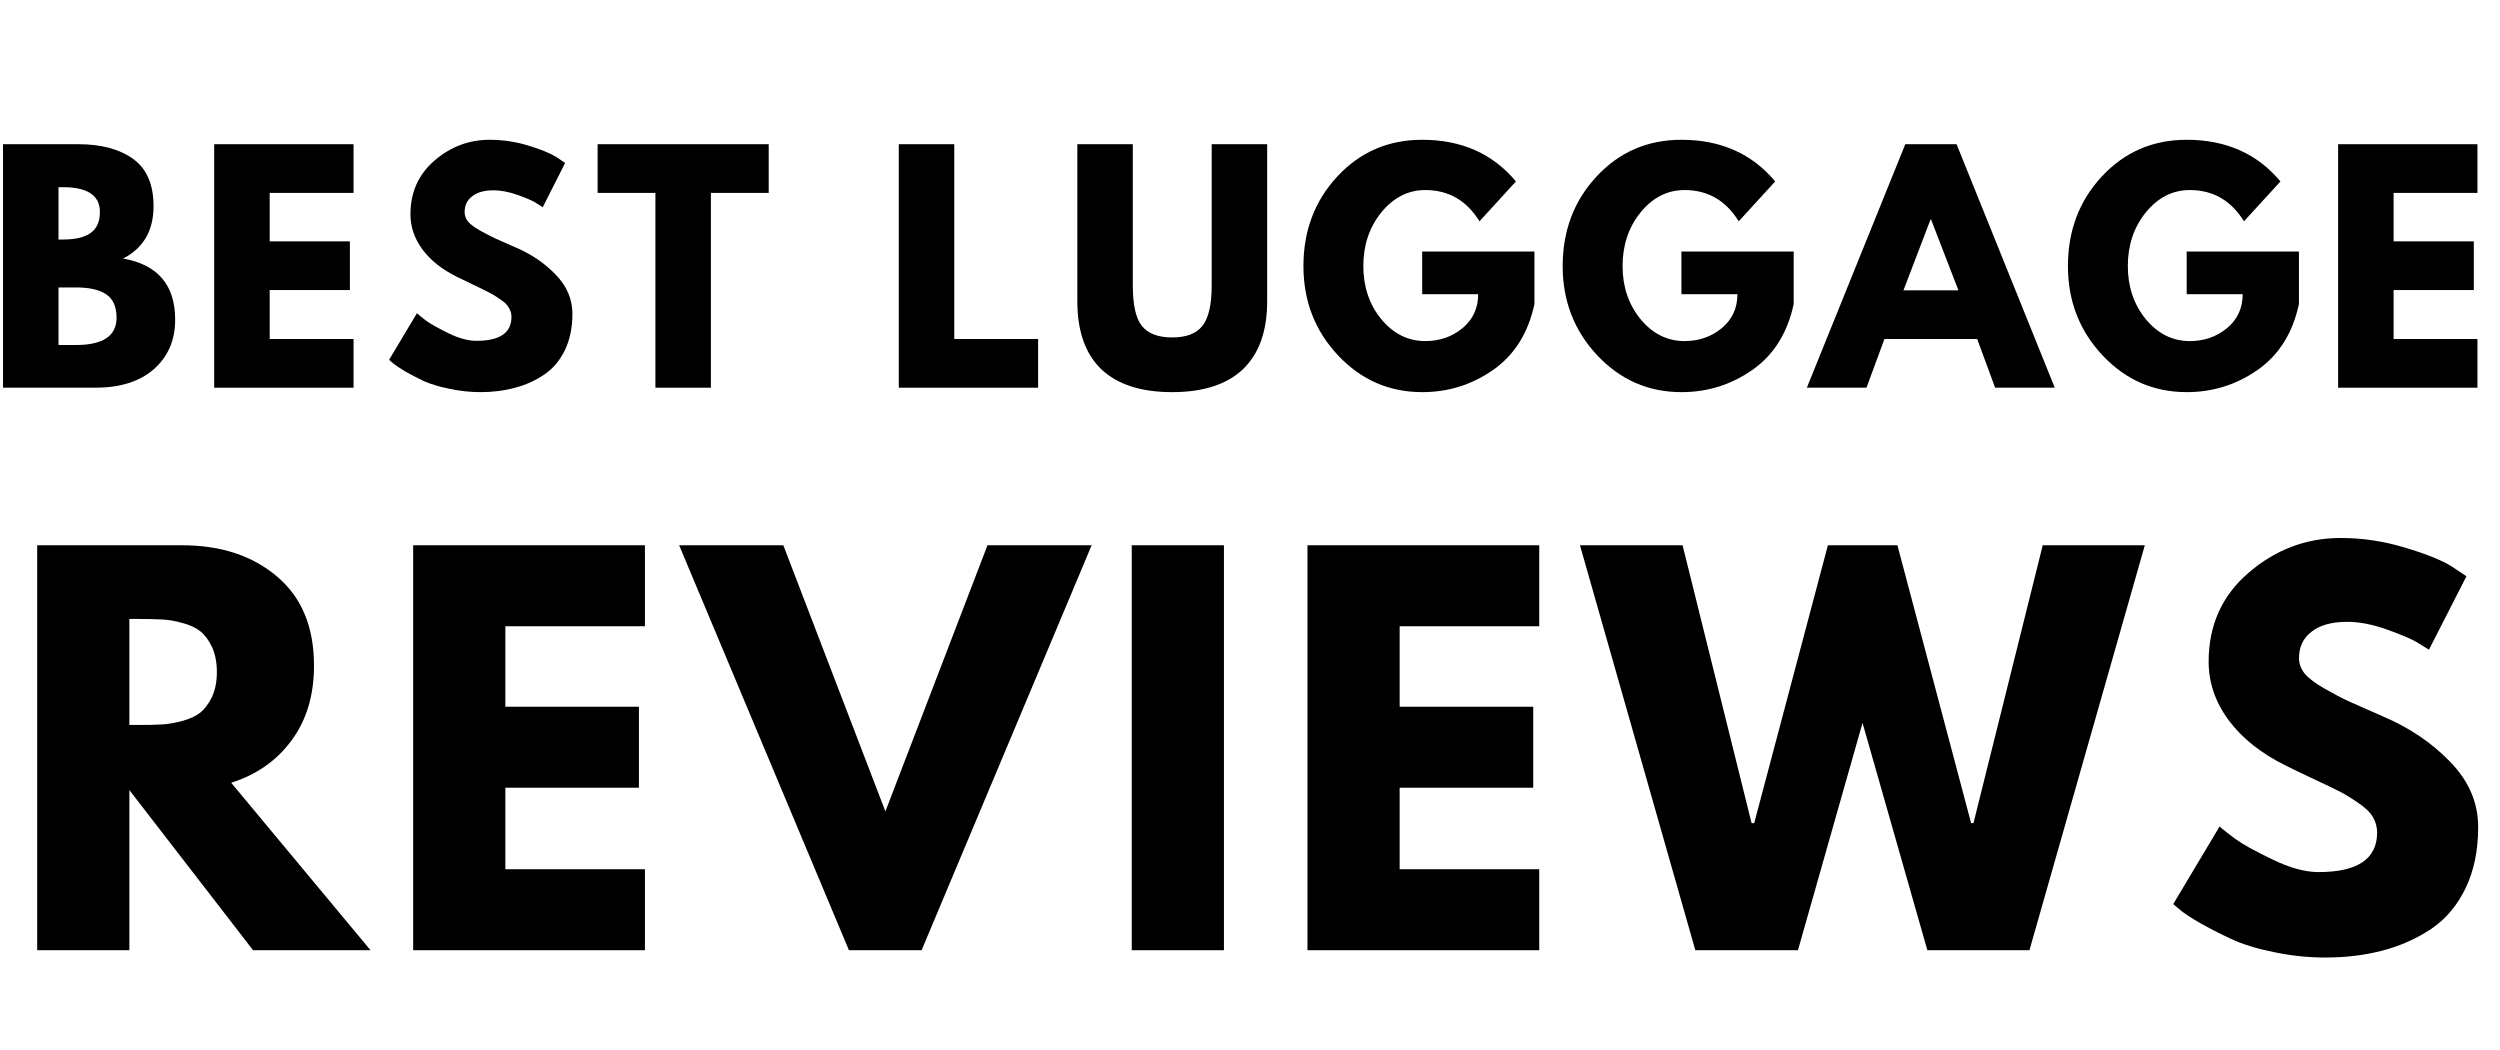
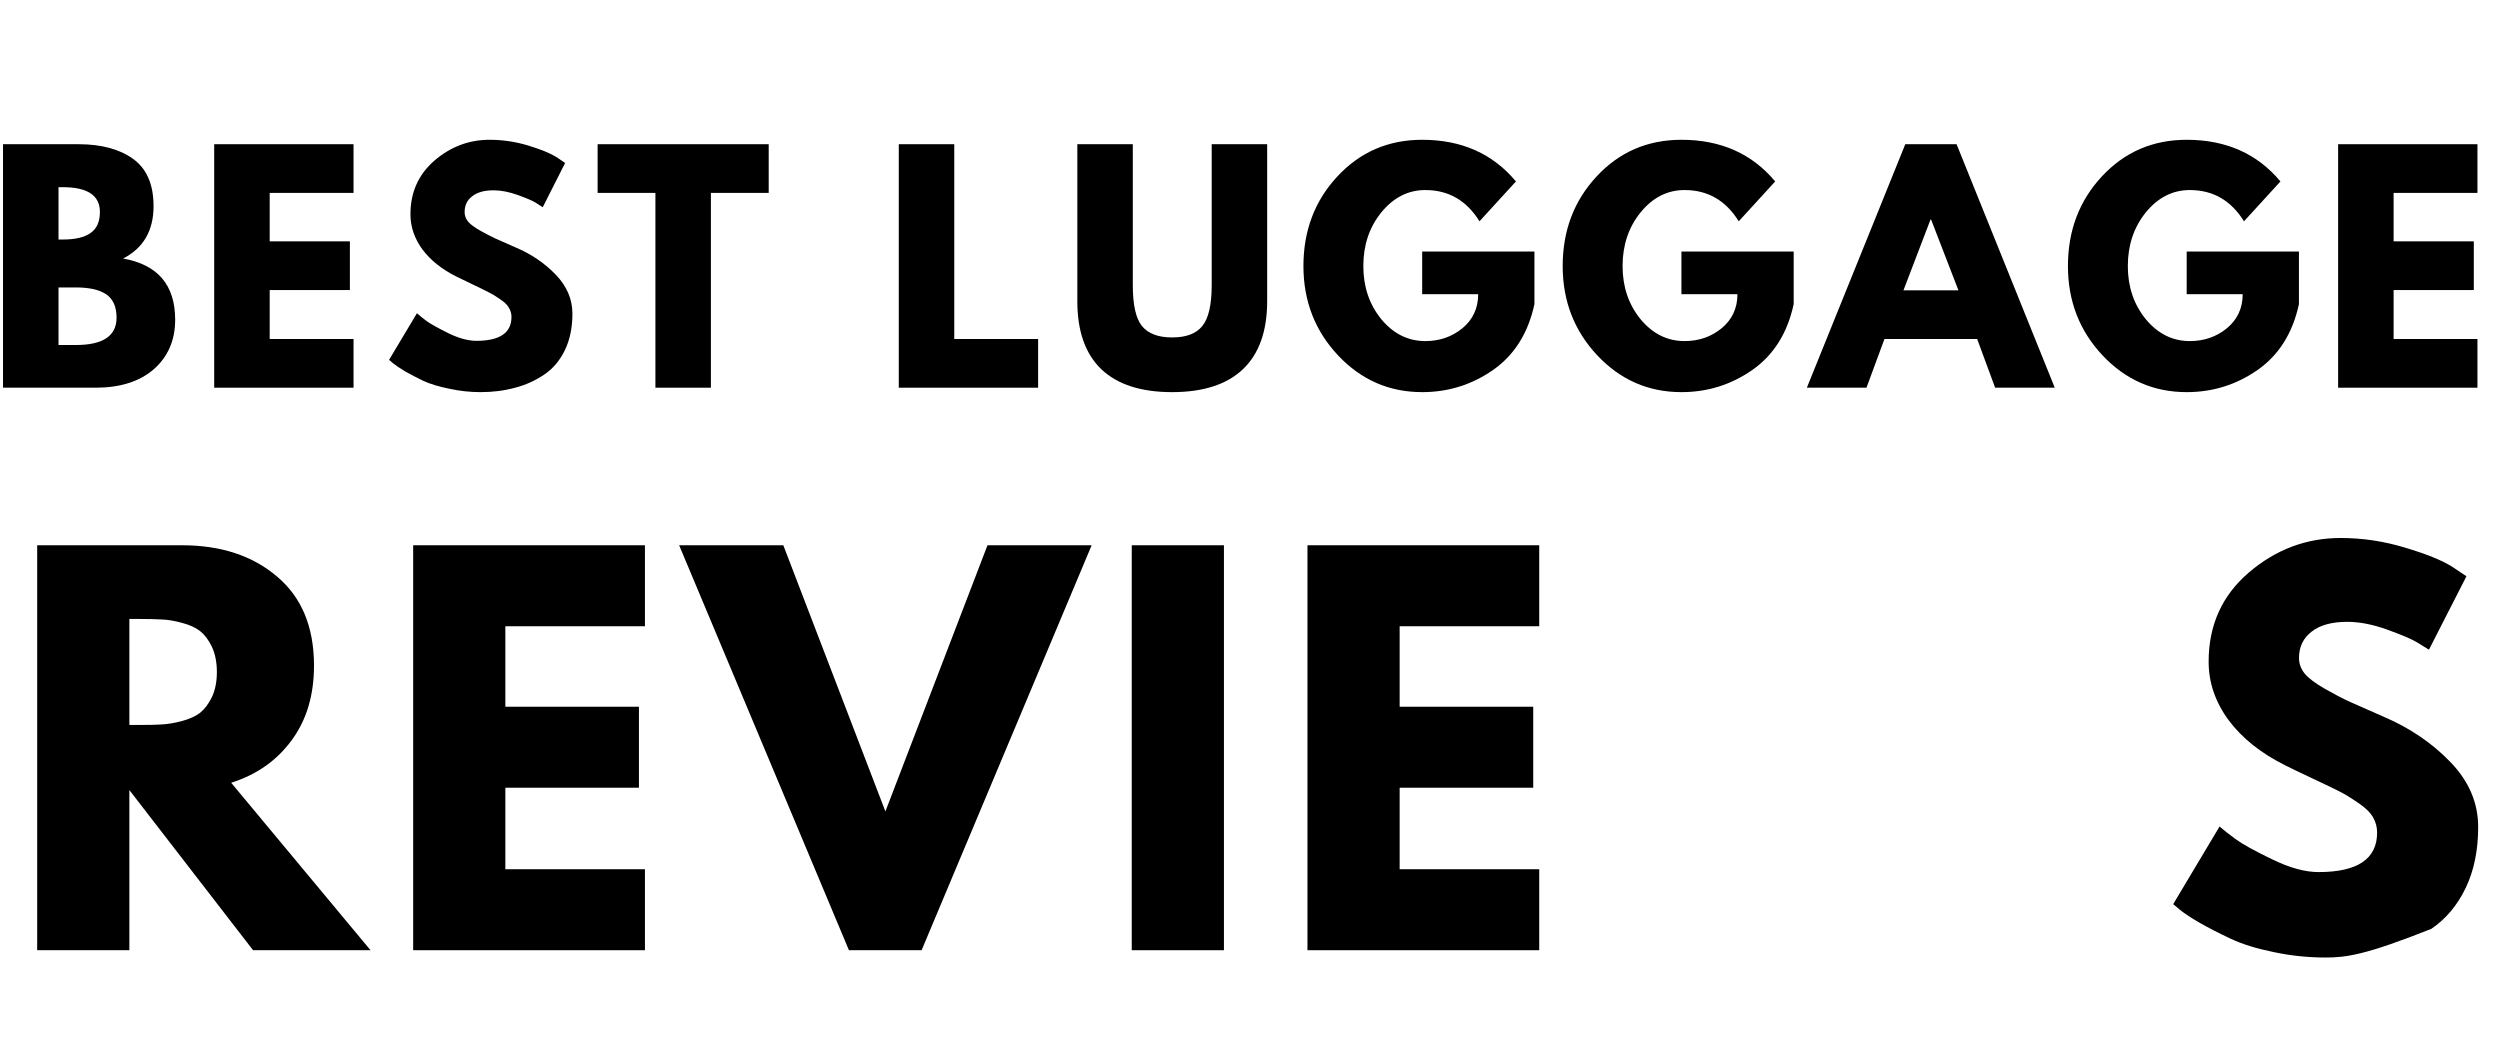
<svg xmlns="http://www.w3.org/2000/svg" width="200" zoomAndPan="magnify" viewBox="0 0 150 63" height="84" preserveAspectRatio="xMidYMid meet" version="1.0">
  <defs>
    <g />
  </defs>
  <g fill="#000000" fill-opacity="1">
    <g transform="translate(0.465, 57.013)">
      <g>
        <path d="M 1.766 -24.297 L 10.453 -24.297 C 12.785 -24.297 14.688 -23.672 16.156 -22.422 C 17.633 -21.18 18.375 -19.398 18.375 -17.078 C 18.375 -15.297 17.926 -13.801 17.031 -12.594 C 16.145 -11.383 14.938 -10.535 13.406 -10.047 L 21.766 0 L 14.719 0 L 7.297 -9.609 L 7.297 0 L 1.766 0 Z M 7.297 -13.516 L 7.953 -13.516 C 8.461 -13.516 8.895 -13.523 9.25 -13.547 C 9.602 -13.566 10.004 -13.633 10.453 -13.75 C 10.91 -13.875 11.273 -14.039 11.547 -14.25 C 11.816 -14.469 12.051 -14.781 12.25 -15.188 C 12.445 -15.602 12.547 -16.102 12.547 -16.688 C 12.547 -17.281 12.445 -17.785 12.25 -18.203 C 12.051 -18.617 11.816 -18.93 11.547 -19.141 C 11.273 -19.359 10.91 -19.523 10.453 -19.641 C 10.004 -19.766 9.602 -19.832 9.25 -19.844 C 8.895 -19.863 8.461 -19.875 7.953 -19.875 L 7.297 -19.875 Z M 7.297 -13.516 " />
      </g>
    </g>
  </g>
  <g fill="#000000" fill-opacity="1">
    <g transform="translate(23.024, 57.013)">
      <g>
        <path d="M 15.672 -24.297 L 15.672 -19.438 L 7.297 -19.438 L 7.297 -14.609 L 15.312 -14.609 L 15.312 -9.75 L 7.297 -9.75 L 7.297 -4.859 L 15.672 -4.859 L 15.672 0 L 1.766 0 L 1.766 -24.297 Z M 15.672 -24.297 " />
      </g>
    </g>
  </g>
  <g fill="#000000" fill-opacity="1">
    <g transform="translate(41.577, 57.013)">
      <g>
        <path d="M 9.359 0 L -0.828 -24.297 L 5.422 -24.297 L 11.547 -8.328 L 17.672 -24.297 L 23.922 -24.297 L 13.719 0 Z M 9.359 0 " />
      </g>
    </g>
  </g>
  <g fill="#000000" fill-opacity="1">
    <g transform="translate(66.139, 57.013)">
      <g>
        <path d="M 7.297 -24.297 L 7.297 0 L 1.766 0 L 1.766 -24.297 Z M 7.297 -24.297 " />
      </g>
    </g>
  </g>
  <g fill="#000000" fill-opacity="1">
    <g transform="translate(76.682, 57.013)">
      <g>
        <path d="M 15.672 -24.297 L 15.672 -19.438 L 7.297 -19.438 L 7.297 -14.609 L 15.312 -14.609 L 15.312 -9.75 L 7.297 -9.75 L 7.297 -4.859 L 15.672 -4.859 L 15.672 0 L 1.766 0 L 1.766 -24.297 Z M 15.672 -24.297 " />
      </g>
    </g>
  </g>
  <g fill="#000000" fill-opacity="1">
    <g transform="translate(95.236, 57.013)">
      <g>
-         <path d="M 20.406 0 L 16.516 -13.641 L 12.641 0 L 6.484 0 L -0.438 -24.297 L 5.719 -24.297 L 9.859 -7.625 L 10.016 -7.625 L 14.438 -24.297 L 18.609 -24.297 L 23.031 -7.625 L 23.172 -7.625 L 27.328 -24.297 L 33.453 -24.297 L 26.531 0 Z M 20.406 0 " />
-       </g>
+         </g>
    </g>
  </g>
  <g fill="#000000" fill-opacity="1">
    <g transform="translate(129.721, 57.013)">
      <g>
-         <path d="M 10.719 -24.734 C 12.031 -24.734 13.316 -24.539 14.578 -24.156 C 15.836 -23.781 16.77 -23.406 17.375 -23.031 L 18.266 -22.438 L 16.016 -18.031 C 15.836 -18.145 15.594 -18.297 15.281 -18.484 C 14.969 -18.672 14.379 -18.922 13.516 -19.234 C 12.648 -19.547 11.848 -19.703 11.109 -19.703 C 10.18 -19.703 9.469 -19.504 8.969 -19.109 C 8.469 -18.723 8.219 -18.195 8.219 -17.531 C 8.219 -17.195 8.332 -16.883 8.562 -16.594 C 8.801 -16.312 9.203 -16.008 9.766 -15.688 C 10.336 -15.363 10.836 -15.102 11.266 -14.906 C 11.703 -14.707 12.375 -14.41 13.281 -14.016 C 14.852 -13.348 16.191 -12.441 17.297 -11.297 C 18.41 -10.148 18.969 -8.848 18.969 -7.391 C 18.969 -5.992 18.719 -4.773 18.219 -3.734 C 17.719 -2.691 17.031 -1.875 16.156 -1.281 C 15.281 -0.695 14.312 -0.266 13.25 0.016 C 12.188 0.297 11.039 0.438 9.812 0.438 C 8.75 0.438 7.707 0.328 6.688 0.109 C 5.664 -0.098 4.812 -0.363 4.125 -0.688 C 3.438 -1.008 2.816 -1.328 2.266 -1.641 C 1.711 -1.961 1.312 -2.227 1.062 -2.438 L 0.672 -2.766 L 3.453 -7.422 C 3.68 -7.223 4 -6.973 4.406 -6.672 C 4.82 -6.367 5.555 -5.961 6.609 -5.453 C 7.66 -4.941 8.586 -4.688 9.391 -4.688 C 11.734 -4.688 12.906 -5.477 12.906 -7.062 C 12.906 -7.395 12.82 -7.703 12.656 -7.984 C 12.488 -8.273 12.191 -8.562 11.766 -8.844 C 11.348 -9.133 10.973 -9.363 10.641 -9.531 C 10.316 -9.695 9.785 -9.953 9.047 -10.297 C 8.316 -10.641 7.773 -10.898 7.422 -11.078 C 5.953 -11.805 4.812 -12.711 4 -13.797 C 3.195 -14.891 2.797 -16.062 2.797 -17.312 C 2.797 -19.5 3.598 -21.281 5.203 -22.656 C 6.816 -24.039 8.656 -24.734 10.719 -24.734 Z M 10.719 -24.734 " />
+         <path d="M 10.719 -24.734 C 12.031 -24.734 13.316 -24.539 14.578 -24.156 C 15.836 -23.781 16.77 -23.406 17.375 -23.031 L 18.266 -22.438 L 16.016 -18.031 C 15.836 -18.145 15.594 -18.297 15.281 -18.484 C 14.969 -18.672 14.379 -18.922 13.516 -19.234 C 12.648 -19.547 11.848 -19.703 11.109 -19.703 C 10.18 -19.703 9.469 -19.504 8.969 -19.109 C 8.469 -18.723 8.219 -18.195 8.219 -17.531 C 8.219 -17.195 8.332 -16.883 8.562 -16.594 C 8.801 -16.312 9.203 -16.008 9.766 -15.688 C 10.336 -15.363 10.836 -15.102 11.266 -14.906 C 11.703 -14.707 12.375 -14.41 13.281 -14.016 C 14.852 -13.348 16.191 -12.441 17.297 -11.297 C 18.41 -10.148 18.969 -8.848 18.969 -7.391 C 18.969 -5.992 18.719 -4.773 18.219 -3.734 C 17.719 -2.691 17.031 -1.875 16.156 -1.281 C 12.188 0.297 11.039 0.438 9.812 0.438 C 8.75 0.438 7.707 0.328 6.688 0.109 C 5.664 -0.098 4.812 -0.363 4.125 -0.688 C 3.438 -1.008 2.816 -1.328 2.266 -1.641 C 1.711 -1.961 1.312 -2.227 1.062 -2.438 L 0.672 -2.766 L 3.453 -7.422 C 3.68 -7.223 4 -6.973 4.406 -6.672 C 4.82 -6.367 5.555 -5.961 6.609 -5.453 C 7.66 -4.941 8.586 -4.688 9.391 -4.688 C 11.734 -4.688 12.906 -5.477 12.906 -7.062 C 12.906 -7.395 12.82 -7.703 12.656 -7.984 C 12.488 -8.273 12.191 -8.562 11.766 -8.844 C 11.348 -9.133 10.973 -9.363 10.641 -9.531 C 10.316 -9.695 9.785 -9.953 9.047 -10.297 C 8.316 -10.641 7.773 -10.898 7.422 -11.078 C 5.953 -11.805 4.812 -12.711 4 -13.797 C 3.195 -14.891 2.797 -16.062 2.797 -17.312 C 2.797 -19.5 3.598 -21.281 5.203 -22.656 C 6.816 -24.039 8.656 -24.734 10.719 -24.734 Z M 10.719 -24.734 " />
      </g>
    </g>
  </g>
  <g fill="#000000" fill-opacity="1">
    <g transform="translate(-0.881, 23.262)">
      <g>
        <path d="M 1.062 -14.609 L 5.594 -14.609 C 6.957 -14.609 8.047 -14.316 8.859 -13.734 C 9.68 -13.148 10.094 -12.203 10.094 -10.891 C 10.094 -9.422 9.484 -8.375 8.266 -7.75 C 10.348 -7.383 11.391 -6.16 11.391 -4.078 C 11.391 -2.848 10.961 -1.859 10.109 -1.109 C 9.254 -0.367 8.086 0 6.609 0 L 1.062 0 Z M 4.391 -8.891 L 4.656 -8.891 C 5.395 -8.891 5.945 -9.02 6.312 -9.281 C 6.688 -9.539 6.875 -9.961 6.875 -10.547 C 6.875 -11.535 6.133 -12.031 4.656 -12.031 L 4.391 -12.031 Z M 4.391 -2.562 L 5.438 -2.562 C 7.062 -2.562 7.875 -3.109 7.875 -4.203 C 7.875 -4.848 7.672 -5.312 7.266 -5.594 C 6.859 -5.875 6.25 -6.016 5.438 -6.016 L 4.391 -6.016 Z M 4.391 -2.562 " />
      </g>
    </g>
  </g>
  <g fill="#000000" fill-opacity="1">
    <g transform="translate(11.79, 23.262)">
      <g>
        <path d="M 9.422 -14.609 L 9.422 -11.688 L 4.391 -11.688 L 4.391 -8.781 L 9.203 -8.781 L 9.203 -5.859 L 4.391 -5.859 L 4.391 -2.922 L 9.422 -2.922 L 9.422 0 L 1.062 0 L 1.062 -14.609 Z M 9.422 -14.609 " />
      </g>
    </g>
  </g>
  <g fill="#000000" fill-opacity="1">
    <g transform="translate(22.939, 23.262)">
      <g>
        <path d="M 6.438 -14.875 C 7.227 -14.875 8 -14.758 8.75 -14.531 C 9.508 -14.301 10.07 -14.07 10.438 -13.844 L 10.969 -13.484 L 9.625 -10.828 C 9.52 -10.898 9.375 -10.992 9.188 -11.109 C 9 -11.223 8.645 -11.375 8.125 -11.562 C 7.602 -11.75 7.117 -11.844 6.672 -11.844 C 6.117 -11.844 5.691 -11.723 5.391 -11.484 C 5.086 -11.254 4.938 -10.938 4.938 -10.531 C 4.938 -10.332 5.004 -10.145 5.141 -9.969 C 5.285 -9.801 5.531 -9.617 5.875 -9.422 C 6.219 -9.234 6.52 -9.078 6.781 -8.953 C 7.039 -8.836 7.441 -8.66 7.984 -8.422 C 8.93 -8.023 9.738 -7.477 10.406 -6.781 C 11.07 -6.094 11.406 -5.312 11.406 -4.438 C 11.406 -3.602 11.254 -2.875 10.953 -2.25 C 10.648 -1.625 10.234 -1.133 9.703 -0.781 C 9.18 -0.426 8.602 -0.164 7.969 0 C 7.332 0.176 6.641 0.266 5.891 0.266 C 5.254 0.266 4.629 0.195 4.016 0.062 C 3.398 -0.062 2.883 -0.219 2.469 -0.406 C 2.062 -0.602 1.691 -0.797 1.359 -0.984 C 1.035 -1.18 0.797 -1.344 0.641 -1.469 L 0.406 -1.672 L 2.078 -4.469 C 2.211 -4.344 2.406 -4.188 2.656 -4 C 2.906 -3.82 3.344 -3.578 3.969 -3.266 C 4.602 -2.961 5.16 -2.812 5.641 -2.812 C 7.047 -2.812 7.75 -3.289 7.75 -4.25 C 7.75 -4.445 7.695 -4.629 7.594 -4.797 C 7.5 -4.973 7.32 -5.145 7.062 -5.312 C 6.812 -5.488 6.586 -5.625 6.391 -5.719 C 6.203 -5.82 5.883 -5.977 5.438 -6.188 C 5 -6.395 4.676 -6.551 4.469 -6.656 C 3.582 -7.094 2.895 -7.641 2.406 -8.297 C 1.926 -8.953 1.688 -9.656 1.688 -10.406 C 1.688 -11.719 2.164 -12.789 3.125 -13.625 C 4.094 -14.457 5.195 -14.875 6.438 -14.875 Z M 6.438 -14.875 " />
      </g>
    </g>
  </g>
  <g fill="#000000" fill-opacity="1">
    <g transform="translate(35.716, 23.262)">
      <g>
        <path d="M 0.141 -11.688 L 0.141 -14.609 L 10.406 -14.609 L 10.406 -11.688 L 6.938 -11.688 L 6.938 0 L 3.609 0 L 3.609 -11.688 Z M 0.141 -11.688 " />
      </g>
    </g>
  </g>
  <g fill="#000000" fill-opacity="1">
    <g transform="translate(47.148, 23.262)">
      <g />
    </g>
  </g>
  <g fill="#000000" fill-opacity="1">
    <g transform="translate(52.865, 23.262)">
      <g>
        <path d="M 4.391 -14.609 L 4.391 -2.922 L 9.422 -2.922 L 9.422 0 L 1.062 0 L 1.062 -14.609 Z M 4.391 -14.609 " />
      </g>
    </g>
  </g>
  <g fill="#000000" fill-opacity="1">
    <g transform="translate(63.749, 23.262)">
      <g>
        <path d="M 12.281 -14.609 L 12.281 -5.188 C 12.281 -3.395 11.797 -2.035 10.828 -1.109 C 9.859 -0.191 8.441 0.266 6.578 0.266 C 4.711 0.266 3.297 -0.191 2.328 -1.109 C 1.367 -2.035 0.891 -3.395 0.891 -5.188 L 0.891 -14.609 L 4.219 -14.609 L 4.219 -6.156 C 4.219 -4.977 4.398 -4.16 4.766 -3.703 C 5.141 -3.242 5.742 -3.016 6.578 -3.016 C 7.422 -3.016 8.023 -3.242 8.391 -3.703 C 8.766 -4.16 8.953 -4.977 8.953 -6.156 L 8.953 -14.609 Z M 12.281 -14.609 " />
      </g>
    </g>
  </g>
  <g fill="#000000" fill-opacity="1">
    <g transform="translate(77.8, 23.262)">
      <g>
        <path d="M 14.266 -8.172 L 14.266 -5.016 C 13.891 -3.273 13.062 -1.957 11.781 -1.062 C 10.508 -0.176 9.094 0.266 7.531 0.266 C 5.551 0.266 3.867 -0.469 2.484 -1.938 C 1.098 -3.414 0.406 -5.203 0.406 -7.297 C 0.406 -9.422 1.082 -11.211 2.438 -12.672 C 3.801 -14.141 5.5 -14.875 7.531 -14.875 C 9.895 -14.875 11.77 -14.039 13.156 -12.375 L 10.969 -9.984 C 10.195 -11.234 9.113 -11.859 7.719 -11.859 C 6.688 -11.859 5.805 -11.41 5.078 -10.516 C 4.359 -9.629 4 -8.555 4 -7.297 C 4 -6.055 4.359 -4.992 5.078 -4.109 C 5.805 -3.234 6.688 -2.797 7.719 -2.797 C 8.57 -2.797 9.312 -3.051 9.938 -3.562 C 10.57 -4.082 10.891 -4.766 10.891 -5.609 L 7.531 -5.609 L 7.531 -8.172 Z M 14.266 -8.172 " />
      </g>
    </g>
  </g>
  <g fill="#000000" fill-opacity="1">
    <g transform="translate(93.355, 23.262)">
      <g>
        <path d="M 14.266 -8.172 L 14.266 -5.016 C 13.891 -3.273 13.062 -1.957 11.781 -1.062 C 10.508 -0.176 9.094 0.266 7.531 0.266 C 5.551 0.266 3.867 -0.469 2.484 -1.938 C 1.098 -3.414 0.406 -5.203 0.406 -7.297 C 0.406 -9.422 1.082 -11.211 2.438 -12.672 C 3.801 -14.141 5.5 -14.875 7.531 -14.875 C 9.895 -14.875 11.77 -14.039 13.156 -12.375 L 10.969 -9.984 C 10.195 -11.234 9.113 -11.859 7.719 -11.859 C 6.688 -11.859 5.805 -11.41 5.078 -10.516 C 4.359 -9.629 4 -8.555 4 -7.297 C 4 -6.055 4.359 -4.992 5.078 -4.109 C 5.805 -3.234 6.688 -2.797 7.719 -2.797 C 8.57 -2.797 9.312 -3.051 9.938 -3.562 C 10.57 -4.082 10.891 -4.766 10.891 -5.609 L 7.531 -5.609 L 7.531 -8.172 Z M 14.266 -8.172 " />
      </g>
    </g>
  </g>
  <g fill="#000000" fill-opacity="1">
    <g transform="translate(108.911, 23.262)">
      <g>
        <path d="M 8.484 -14.609 L 14.375 0 L 10.797 0 L 9.719 -2.922 L 4.156 -2.922 L 3.078 0 L -0.5 0 L 5.406 -14.609 Z M 8.594 -5.844 L 6.953 -10.094 L 6.922 -10.094 L 5.297 -5.844 Z M 8.594 -5.844 " />
      </g>
    </g>
  </g>
  <g fill="#000000" fill-opacity="1">
    <g transform="translate(123.67, 23.262)">
      <g>
        <path d="M 14.266 -8.172 L 14.266 -5.016 C 13.891 -3.273 13.062 -1.957 11.781 -1.062 C 10.508 -0.176 9.094 0.266 7.531 0.266 C 5.551 0.266 3.867 -0.469 2.484 -1.938 C 1.098 -3.414 0.406 -5.203 0.406 -7.297 C 0.406 -9.422 1.082 -11.211 2.438 -12.672 C 3.801 -14.141 5.5 -14.875 7.531 -14.875 C 9.895 -14.875 11.77 -14.039 13.156 -12.375 L 10.969 -9.984 C 10.195 -11.234 9.113 -11.859 7.719 -11.859 C 6.688 -11.859 5.805 -11.41 5.078 -10.516 C 4.359 -9.629 4 -8.555 4 -7.297 C 4 -6.055 4.359 -4.992 5.078 -4.109 C 5.805 -3.234 6.688 -2.797 7.719 -2.797 C 8.57 -2.797 9.312 -3.051 9.938 -3.562 C 10.57 -4.082 10.891 -4.766 10.891 -5.609 L 7.531 -5.609 L 7.531 -8.172 Z M 14.266 -8.172 " />
      </g>
    </g>
  </g>
  <g fill="#000000" fill-opacity="1">
    <g transform="translate(139.225, 23.262)">
      <g>
        <path d="M 9.422 -14.609 L 9.422 -11.688 L 4.391 -11.688 L 4.391 -8.781 L 9.203 -8.781 L 9.203 -5.859 L 4.391 -5.859 L 4.391 -2.922 L 9.422 -2.922 L 9.422 0 L 1.062 0 L 1.062 -14.609 Z M 9.422 -14.609 " />
      </g>
    </g>
  </g>
</svg>